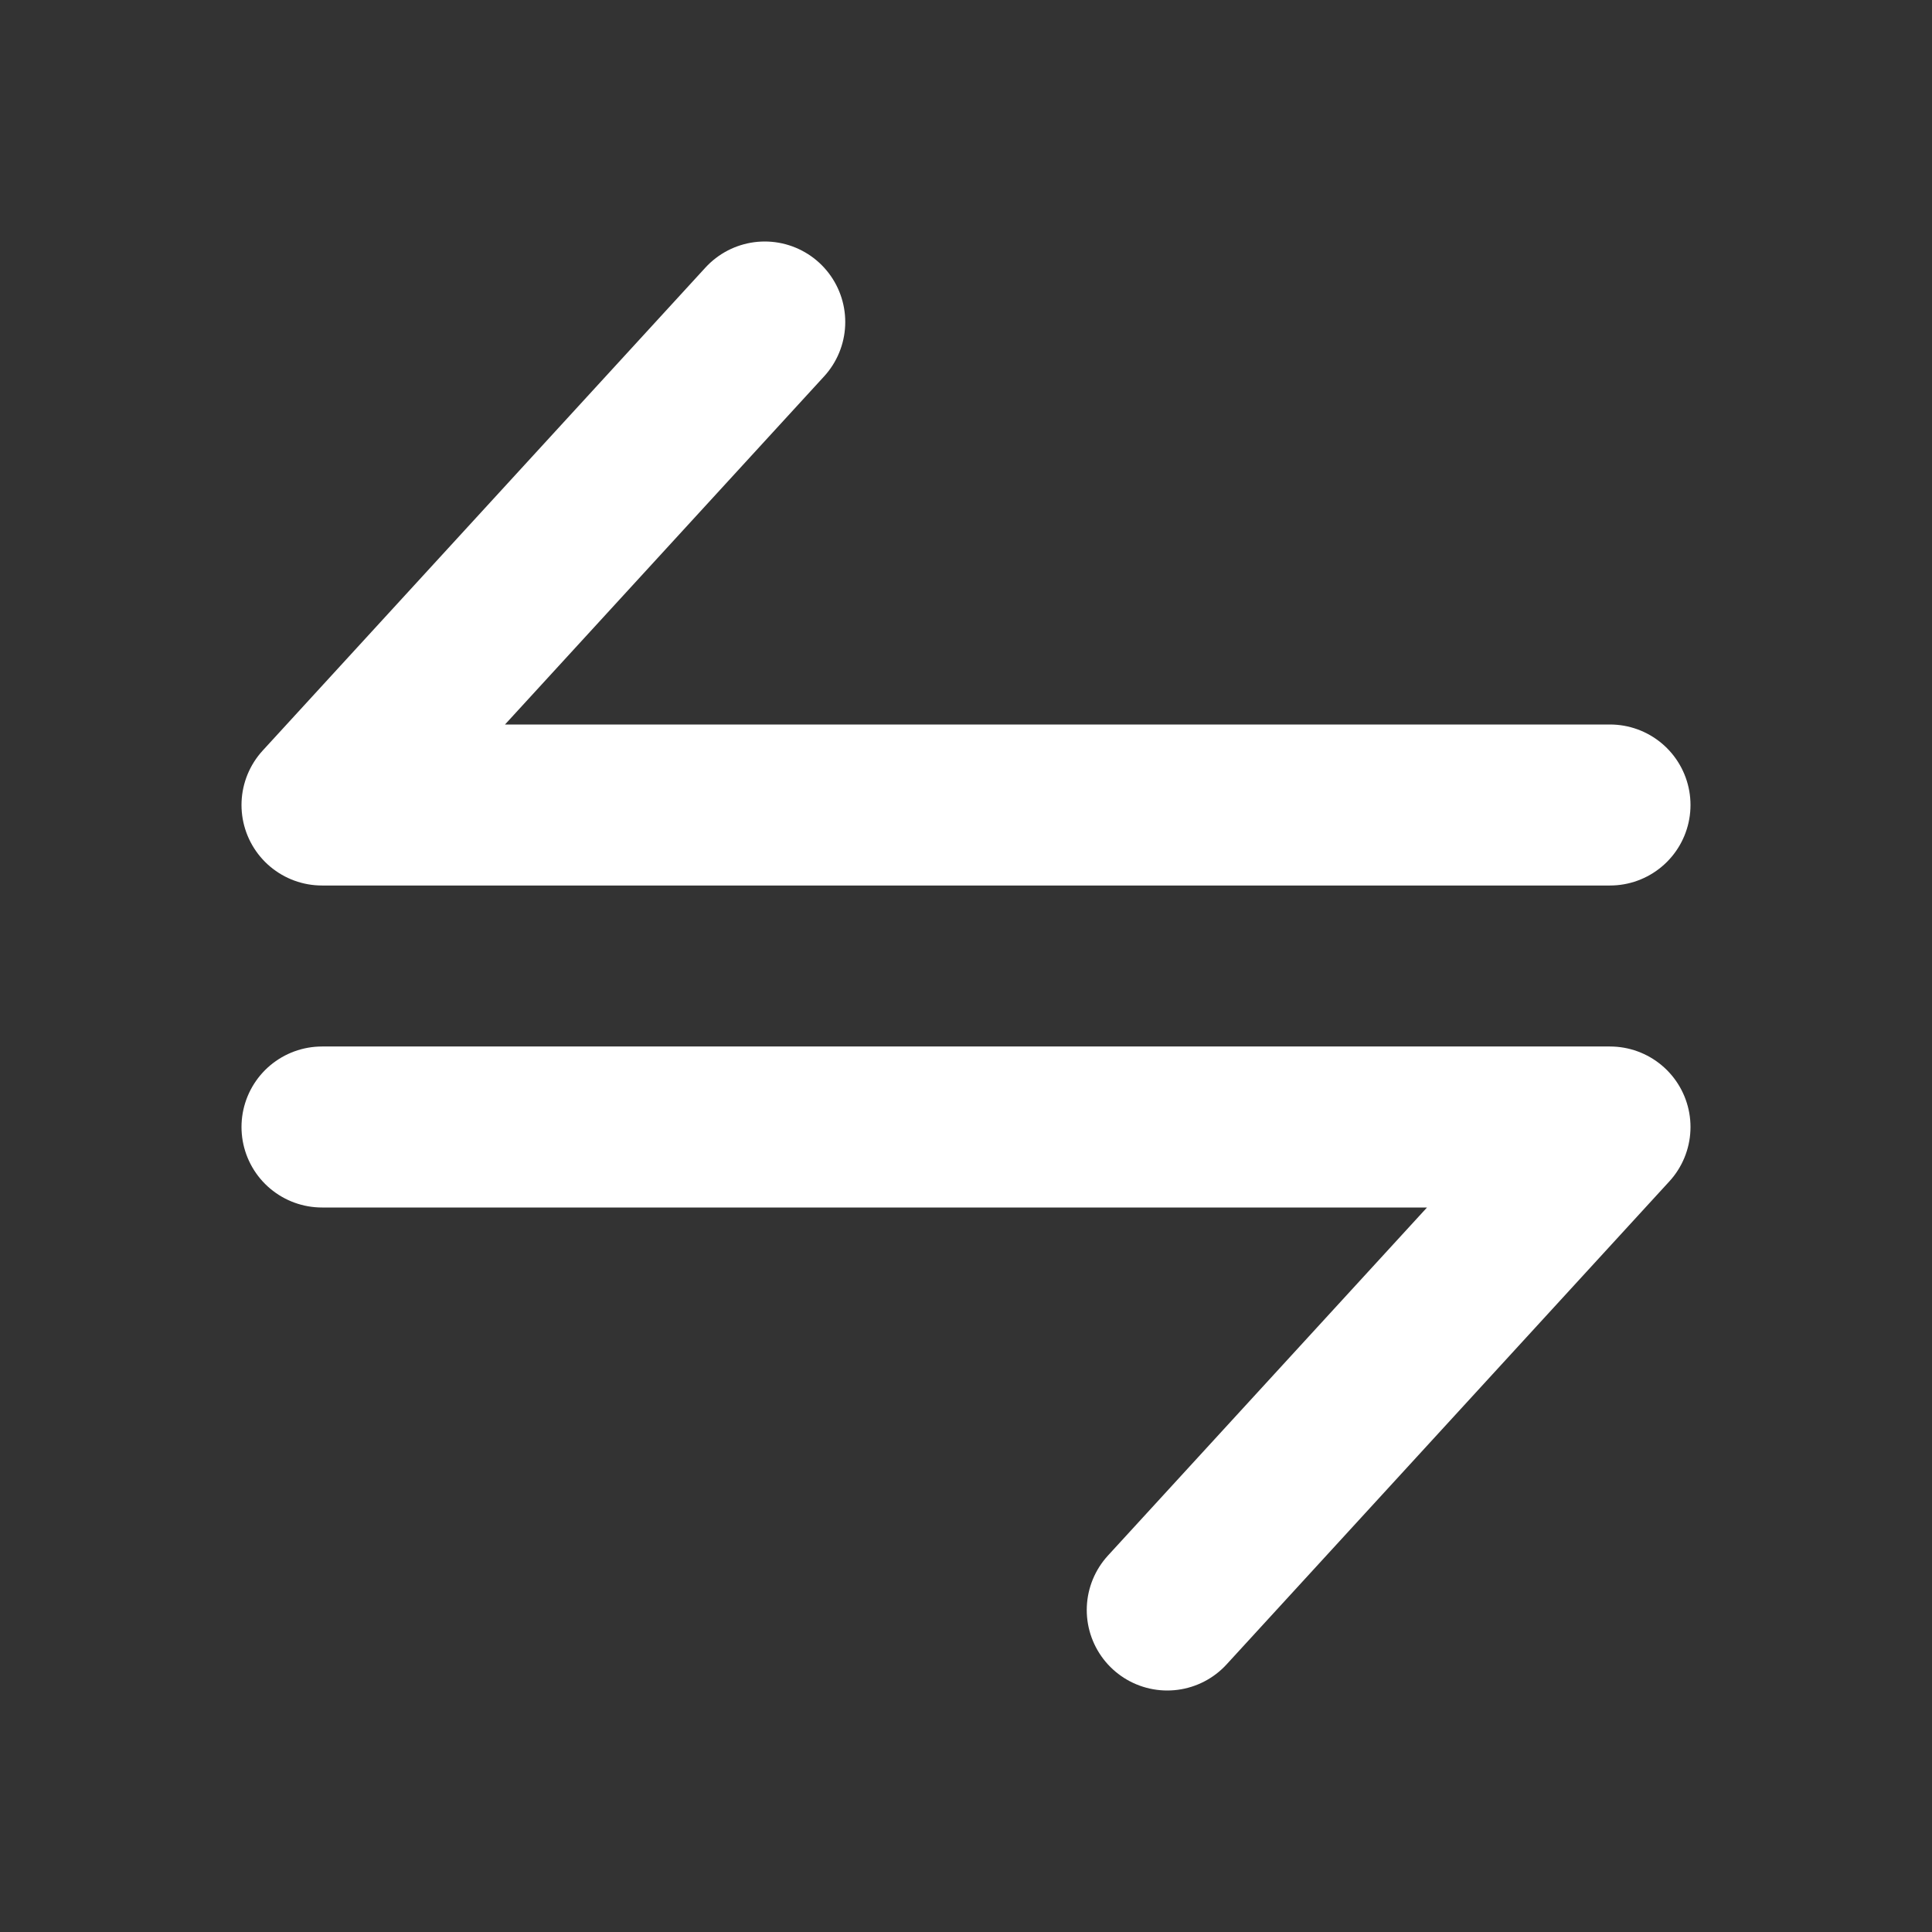
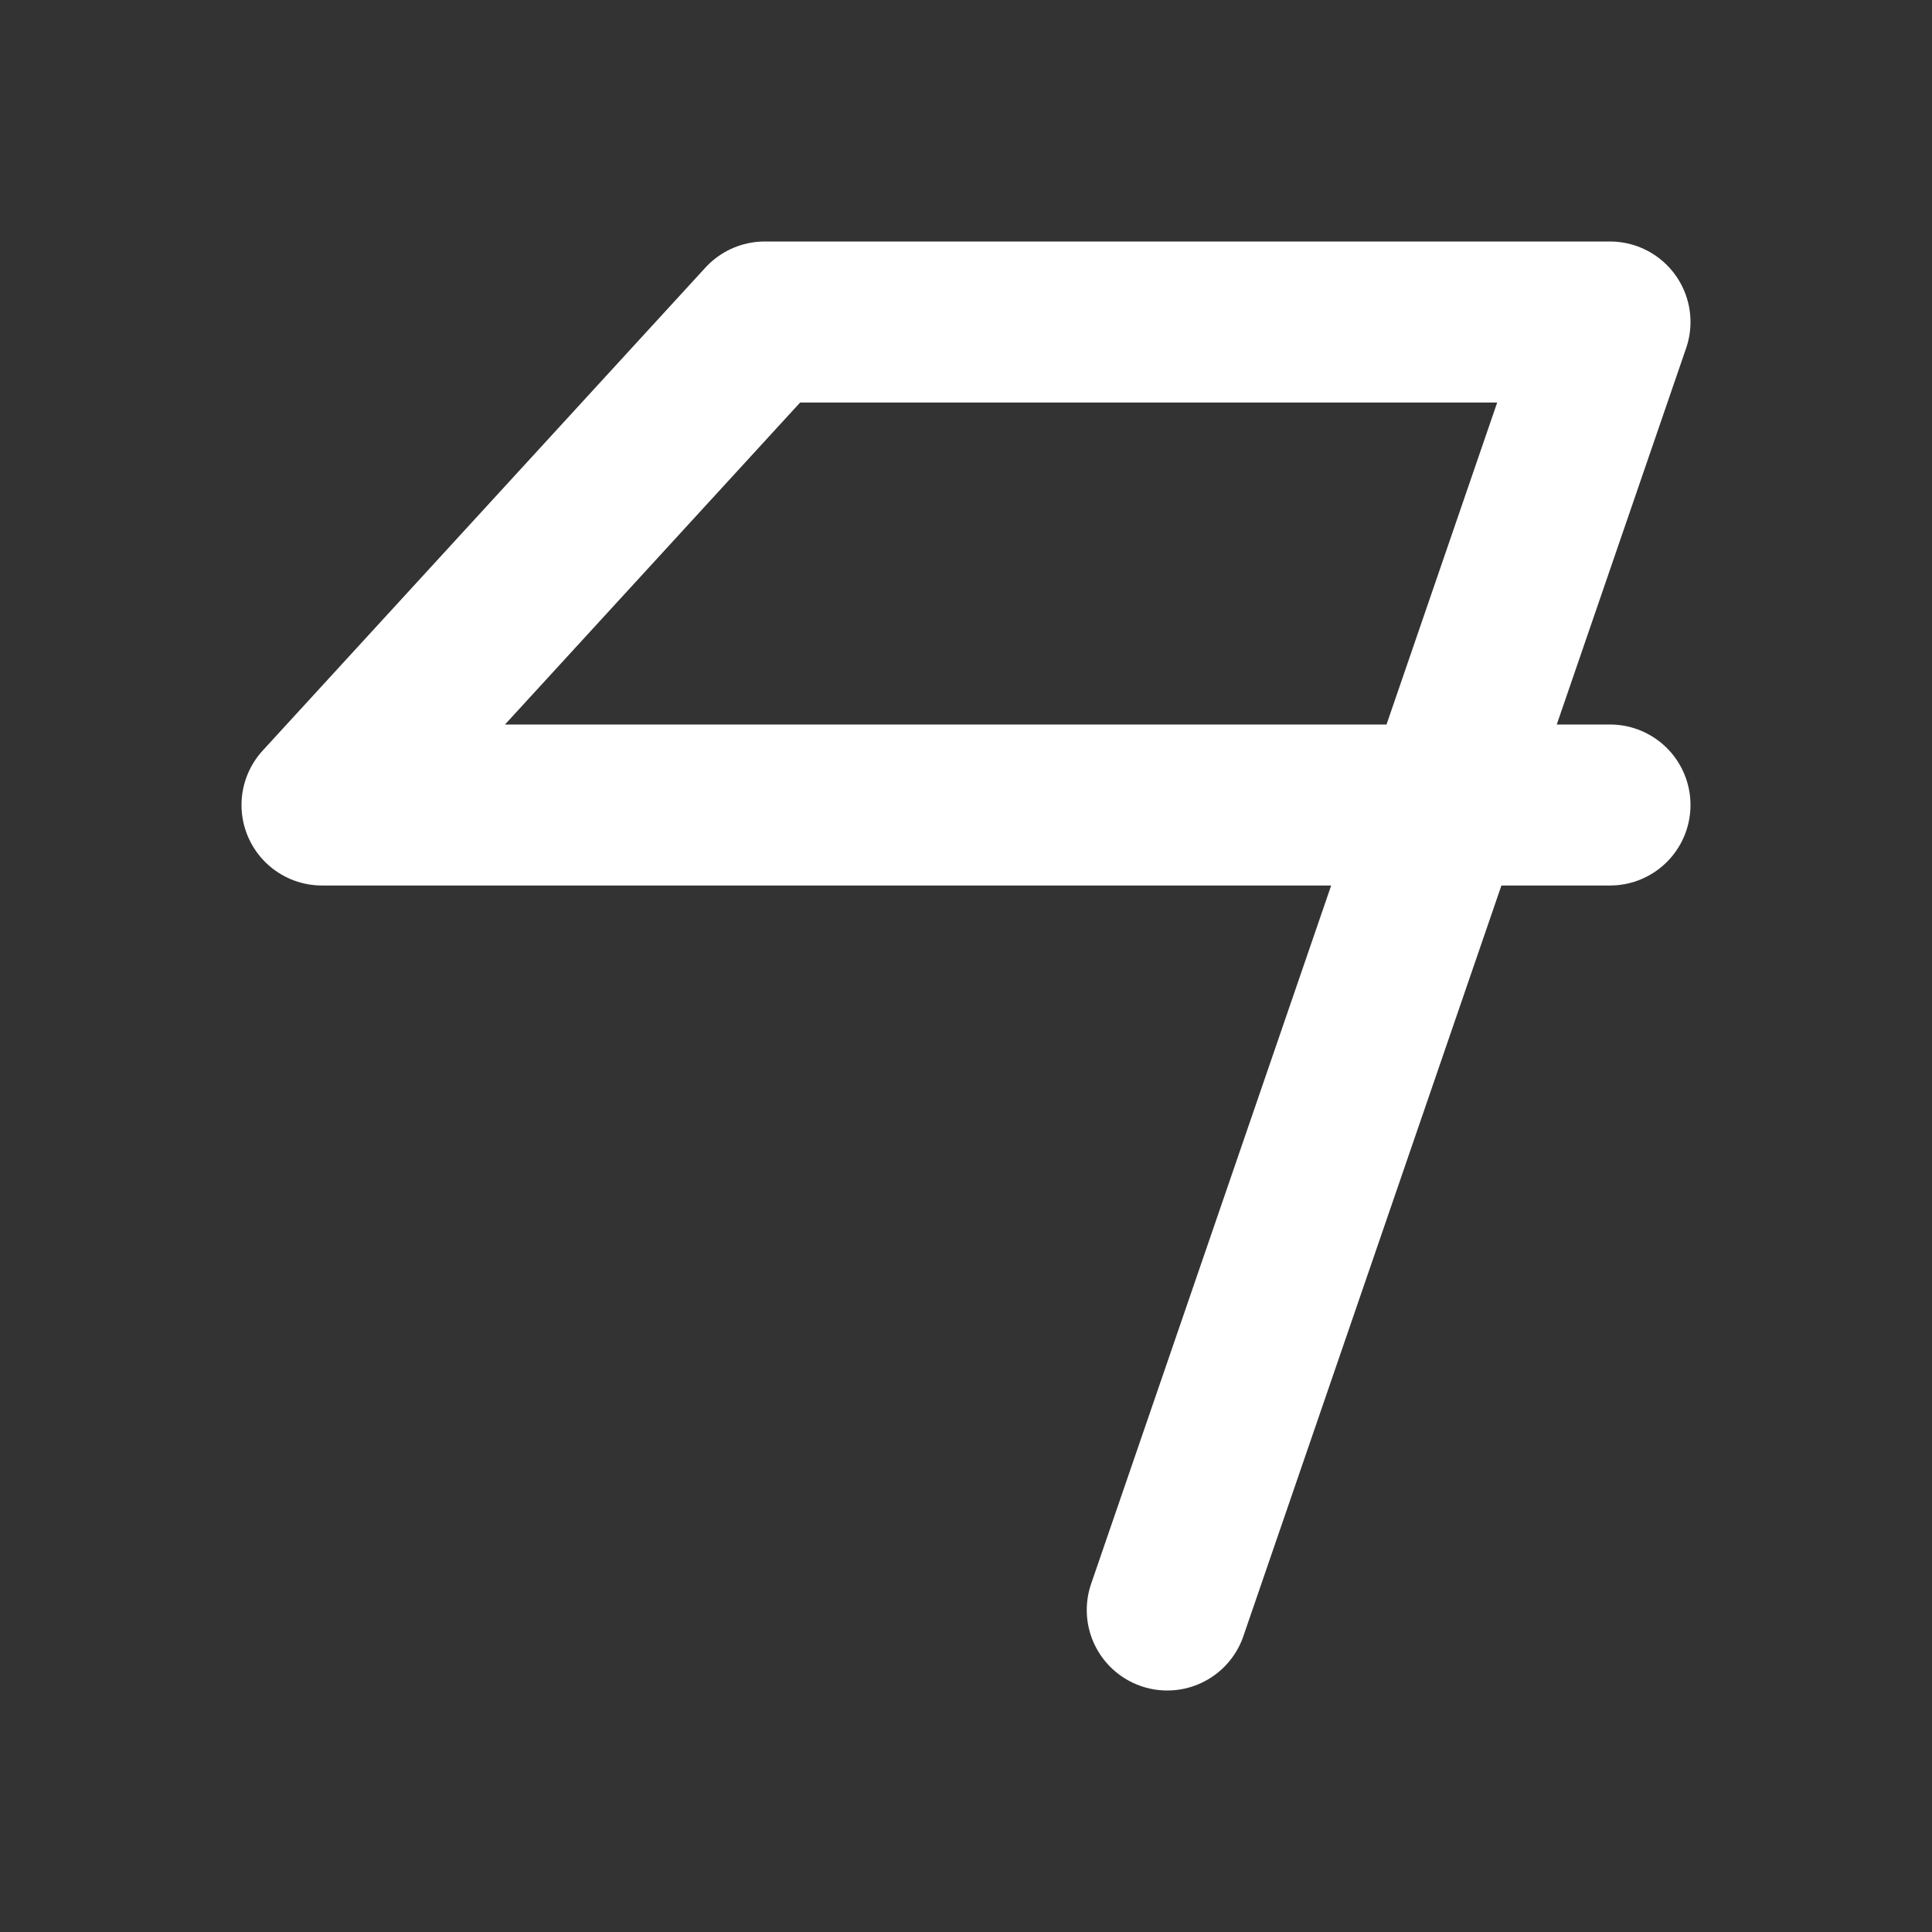
<svg xmlns="http://www.w3.org/2000/svg" width="24" height="24" viewBox="0 0 24 24" fill="none">
  <rect x="0" y="0" width="24" height="24" fill="#333333" stroke="none" />
-   <path d="M20 10H4L9.5 4M4 14H20L14.5 20" stroke="#fff" stroke-width="2" stroke-linecap="round" stroke-linejoin="round" />
+   <path d="M20 10H4L9.5 4H20L14.5 20" stroke="#fff" stroke-width="2" stroke-linecap="round" stroke-linejoin="round" />
</svg>